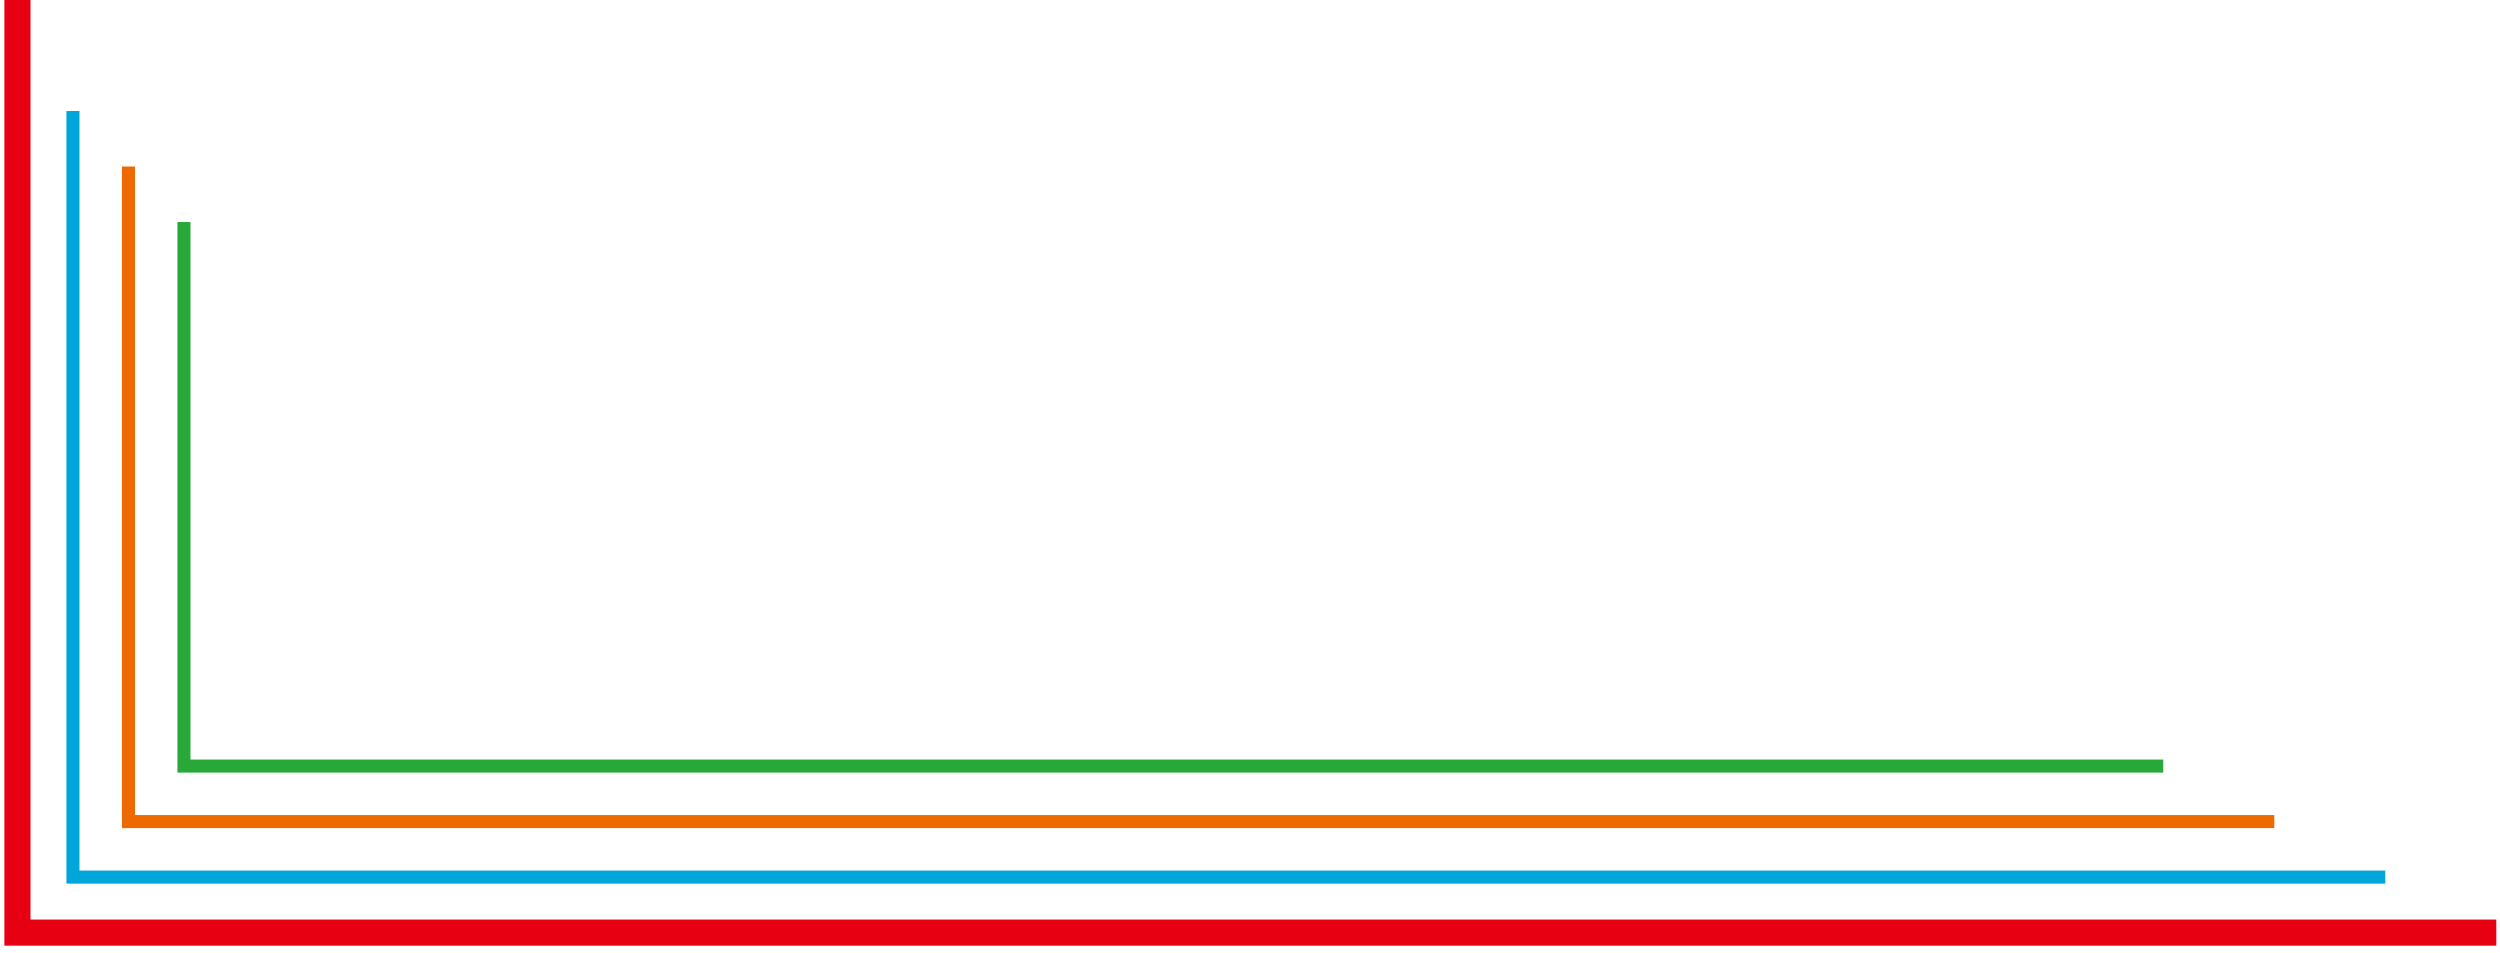
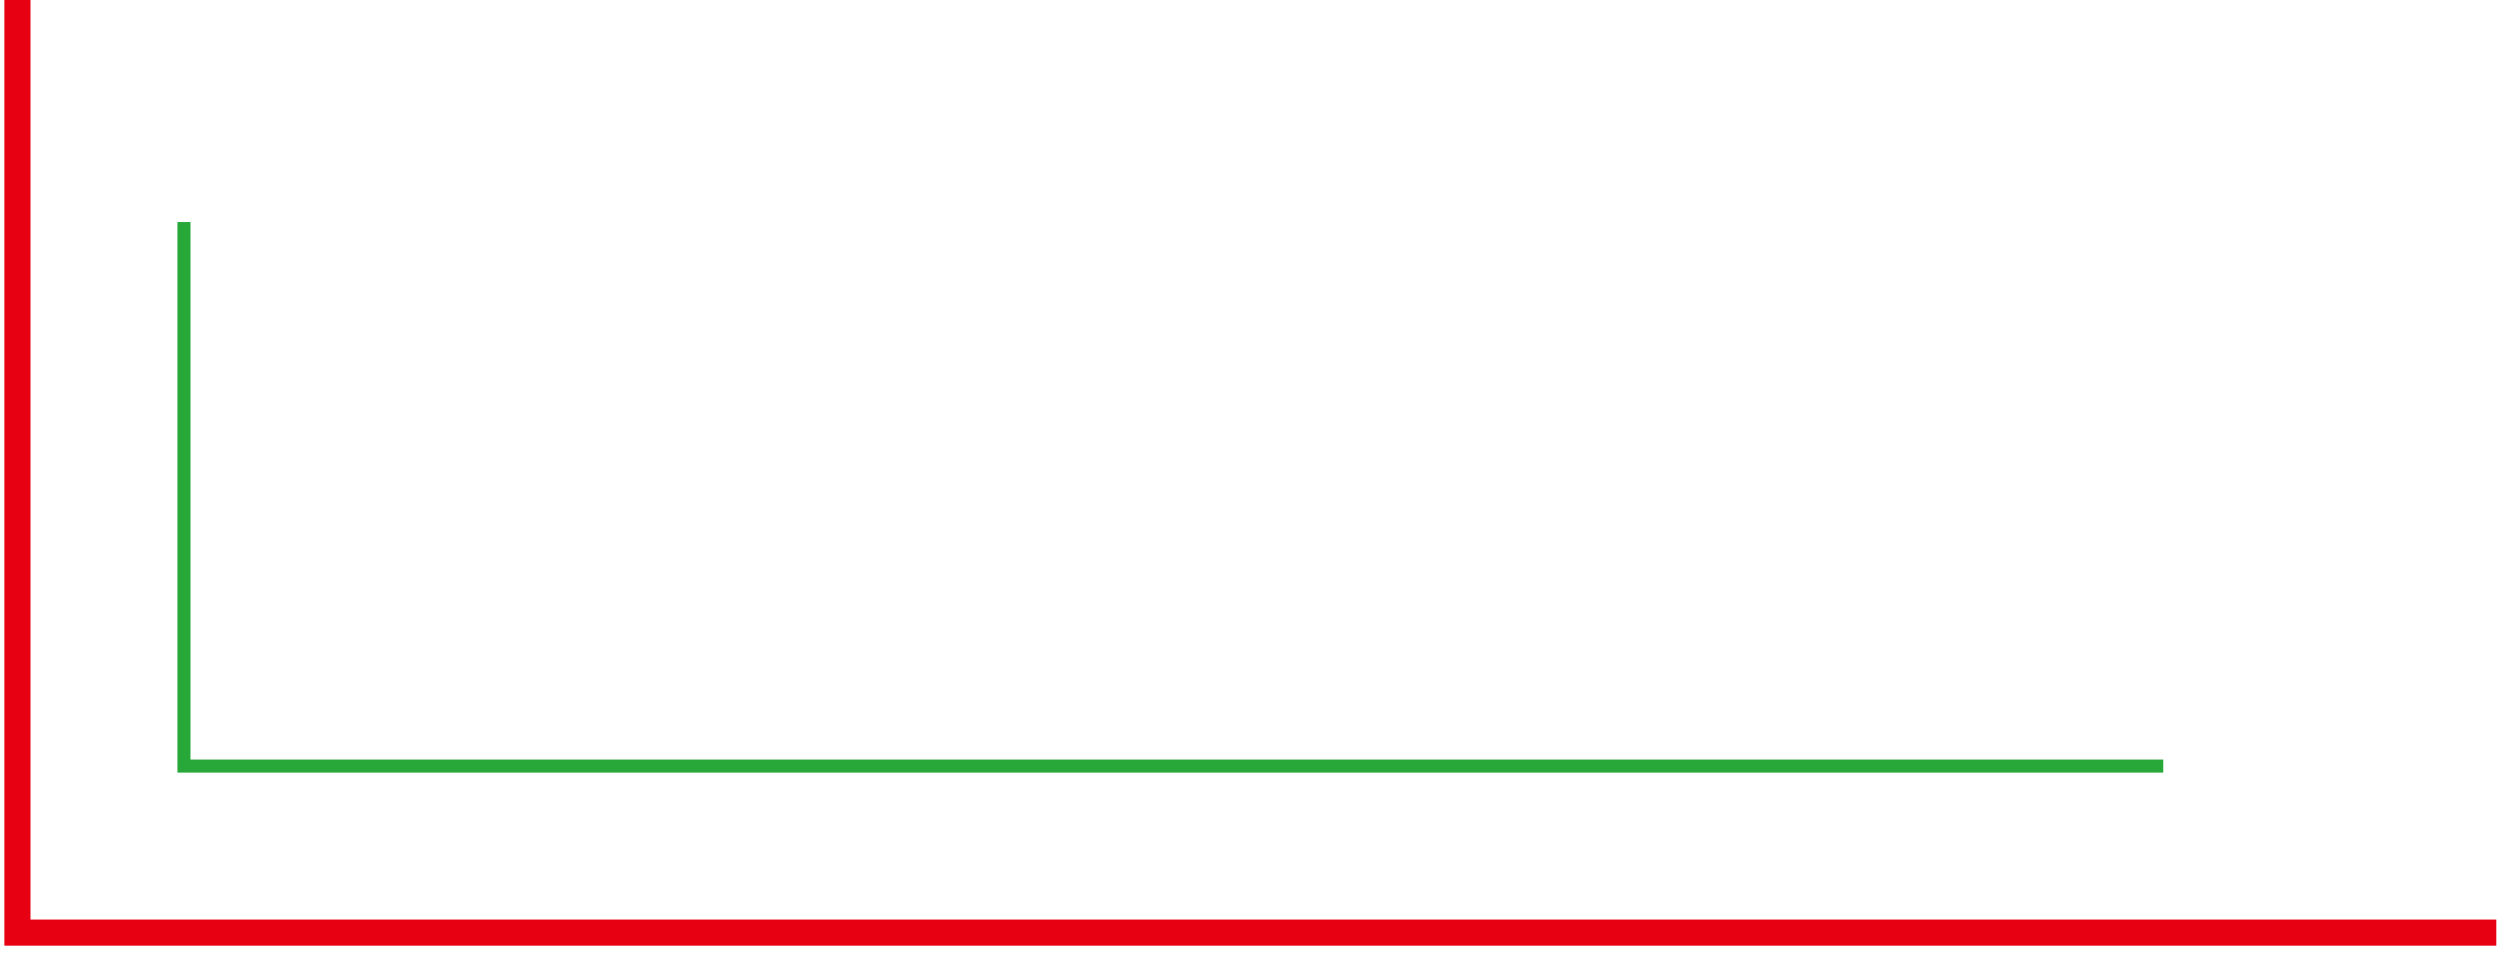
<svg xmlns="http://www.w3.org/2000/svg" version="1.1" id="レイヤー_1" x="0px" y="0px" width="383px" height="146px" viewBox="0 0 383 146" enable-background="new 0 0 383 146" xml:space="preserve">
  <g>
    <polyline fill="none" stroke="#E60012" stroke-width="4" stroke-miterlimit="10" points="382.434,142.877 2.671,142.877 2.671,0     " />
-     <polyline fill="none" stroke="#00A6D9" stroke-width="2" stroke-miterlimit="10" points="365.426,134.372 11.175,134.372    11.175,17.007  " />
-     <polyline fill="none" stroke="#ED6A02" stroke-width="2" stroke-miterlimit="10" points="348.418,125.868 19.679,125.868    19.679,25.511  " />
    <polyline fill="none" stroke="#28A838" stroke-width="2" stroke-miterlimit="10" points="331.411,117.364 28.183,117.364    28.183,34.015  " />
  </g>
</svg>